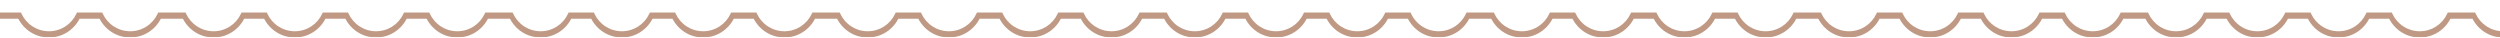
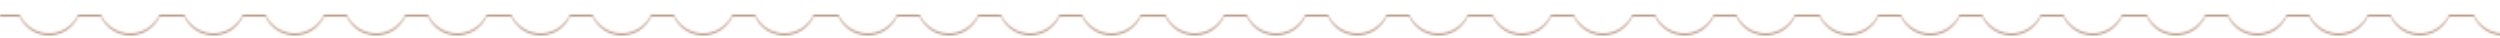
<svg xmlns="http://www.w3.org/2000/svg" width="1200" height="18" viewBox="0 0 1200 18" fill="none">
  <g opacity="0.5">
    <mask id="path-1-outside-1_13_1120" maskUnits="userSpaceOnUse" x="-1" y="0" width="1219" height="18" fill="black">
-       <rect fill="white" x="-1" width="1219" height="18" />
      <path d="M1216.99 1C1217 1.166 1217 1.333 1217 1.5C1217 10.06 1210.06 17 1201.5 17C1195.26 17 1189.88 13.313 1187.43 8H1175.57C1173.12 13.313 1167.74 17 1161.5 17C1155.26 17 1149.88 13.313 1147.43 8H1136.57C1134.12 13.313 1128.74 17 1122.5 17C1116.26 17 1110.88 13.313 1108.43 8H1097.57C1095.12 13.313 1089.74 17 1083.5 17C1077.26 17 1071.88 13.313 1069.43 8H1058.57C1056.12 13.313 1050.74 17 1044.5 17C1038.26 17 1032.88 13.313 1030.43 8H1018.57C1016.12 13.313 1010.74 17 1004.5 17C998.261 17 992.884 13.313 990.426 8H979.574C977.116 13.313 971.739 17 965.5 17C959.261 17 953.884 13.313 951.426 8H940.574C938.116 13.313 932.739 17 926.5 17C920.261 17 914.884 13.313 912.426 8H901.574C899.116 13.313 893.739 17 887.5 17C881.261 17 875.884 13.313 873.426 8H861.574C859.116 13.313 853.739 17 847.5 17C841.261 17 835.884 13.313 833.426 8H822.574C820.116 13.313 814.739 17 808.5 17C802.261 17 796.884 13.313 794.426 8H783.574C781.116 13.313 775.739 17 769.5 17C763.261 17 757.884 13.313 755.426 8H744.574C742.116 13.313 736.739 17 730.5 17C724.261 17 718.884 13.313 716.426 8H704.574C702.116 13.313 696.739 17 690.5 17C684.261 17 678.884 13.313 676.426 8H665.574C663.116 13.313 657.739 17 651.5 17C645.261 17 639.884 13.313 637.426 8H626.574C624.116 13.313 618.739 17 612.5 17C606.261 17 600.884 13.313 598.426 8H587.574C585.116 13.313 579.739 17 573.5 17C567.261 17 561.884 13.313 559.426 8H547.574C545.116 13.313 539.739 17 533.5 17C527.261 17 521.884 13.313 519.426 8H508.574C506.116 13.313 500.739 17 494.5 17C488.261 17 482.884 13.313 480.426 8H469.574C467.116 13.313 461.739 17 455.5 17C449.261 17 443.884 13.313 441.426 8H430.574C428.116 13.313 422.739 17 416.5 17C410.261 17 404.884 13.313 402.426 8H390.574C388.116 13.313 382.739 17 376.5 17C370.261 17 364.884 13.313 362.426 8H351.574C349.116 13.313 343.739 17 337.5 17C331.261 17 325.884 13.313 323.426 8H312.574C310.116 13.313 304.739 17 298.5 17C292.261 17 286.884 13.313 284.426 8H273.574C271.116 13.313 265.739 17 259.5 17C253.261 17 247.884 13.313 245.426 8H233.574C231.116 13.313 225.739 17 219.5 17C213.261 17 207.884 13.313 205.426 8H194.574C192.116 13.313 186.739 17 180.5 17C174.261 17 168.884 13.313 166.426 8H155.574C153.116 13.313 147.739 17 141.5 17C135.261 17 129.884 13.313 127.426 8H116.574C114.116 13.313 108.739 17 102.5 17C96.261 17 90.884 13.313 88.426 8H76.574C74.116 13.313 68.739 17 62.5 17C56.261 17 50.884 13.313 48.426 8H37.574C35.116 13.313 29.739 17 23.5 17C17.261 17 11.884 13.313 9.426 8H0V7H9.426C11.884 12.313 17.261 16 23.5 16C29.739 16 35.116 12.313 37.574 7H48.426C50.884 12.313 56.261 16 62.5 16C68.739 16 74.116 12.313 76.574 7H88.426C90.884 12.313 96.261 16 102.5 16C108.739 16 114.116 12.313 116.574 7H127.426C129.884 12.313 135.261 16 141.5 16C147.739 16 153.116 12.313 155.574 7H166.426C168.884 12.313 174.261 16 180.5 16C186.739 16 192.116 12.313 194.574 7H205.426C207.884 12.313 213.261 16 219.5 16C225.739 16 231.116 12.313 233.574 7H245.426C247.884 12.313 253.261 16 259.5 16C265.739 16 271.116 12.313 273.574 7H284.426C286.884 12.313 292.261 16 298.5 16C304.739 16 310.116 12.313 312.574 7H323.426C325.884 12.313 331.261 16 337.5 16C343.739 16 349.116 12.313 351.574 7H362.426C364.884 12.313 370.261 16 376.5 16C382.739 16 388.116 12.313 390.574 7H402.426C404.884 12.313 410.261 16 416.5 16C422.739 16 428.116 12.313 430.574 7H441.426C443.884 12.313 449.261 16 455.5 16C461.739 16 467.116 12.313 469.574 7H480.426C482.884 12.313 488.261 16 494.5 16C500.739 16 506.116 12.313 508.574 7H519.426C521.884 12.313 527.261 16 533.5 16C539.739 16 545.116 12.313 547.574 7H559.426C561.884 12.313 567.261 16 573.5 16C579.739 16 585.116 12.313 587.574 7H598.426C600.884 12.313 606.261 16 612.5 16C618.739 16 624.116 12.313 626.574 7H637.426C639.884 12.313 645.261 16 651.5 16C657.739 16 663.116 12.313 665.574 7H676.426C678.884 12.313 684.261 16 690.5 16C696.739 16 702.116 12.313 704.574 7H716.426C718.884 12.313 724.261 16 730.5 16C736.739 16 742.116 12.313 744.574 7H755.426C757.884 12.313 763.261 16 769.5 16C775.739 16 781.116 12.313 783.574 7H794.426C796.884 12.313 802.261 16 808.5 16C814.739 16 820.116 12.313 822.574 7H833.426C835.884 12.313 841.261 16 847.5 16C853.739 16 859.116 12.313 861.574 7H873.426C875.884 12.313 881.261 16 887.5 16C893.739 16 899.116 12.313 901.574 7H912.426C914.884 12.313 920.261 16 926.5 16C932.739 16 938.116 12.313 940.574 7H951.426C953.884 12.313 959.261 16 965.5 16C971.739 16 977.116 12.313 979.574 7H990.426C992.884 12.313 998.261 16 1004.5 16C1010.74 16 1016.12 12.313 1018.57 7H1030.43C1032.88 12.313 1038.26 16 1044.5 16C1050.74 16 1056.12 12.313 1058.57 7H1069.43C1071.88 12.313 1077.26 16 1083.5 16C1089.74 16 1095.12 12.313 1097.57 7H1108.43C1110.88 12.313 1116.26 16 1122.5 16C1128.74 16 1134.12 12.313 1136.57 7H1147.43C1149.88 12.313 1155.26 16 1161.5 16C1167.74 16 1173.12 12.313 1175.57 7H1187.43C1189.88 12.313 1195.26 16 1201.5 16C1209.89 16 1216.73 9.329 1216.99 1Z" />
    </mask>
-     <path d="M1216.99 1C1217 1.166 1217 1.333 1217 1.5C1217 10.06 1210.06 17 1201.5 17C1195.26 17 1189.88 13.313 1187.43 8H1175.57C1173.12 13.313 1167.74 17 1161.5 17C1155.26 17 1149.88 13.313 1147.43 8H1136.57C1134.12 13.313 1128.74 17 1122.5 17C1116.26 17 1110.88 13.313 1108.43 8H1097.57C1095.12 13.313 1089.74 17 1083.5 17C1077.26 17 1071.88 13.313 1069.43 8H1058.57C1056.12 13.313 1050.74 17 1044.5 17C1038.26 17 1032.88 13.313 1030.43 8H1018.57C1016.12 13.313 1010.74 17 1004.5 17C998.261 17 992.884 13.313 990.426 8H979.574C977.116 13.313 971.739 17 965.5 17C959.261 17 953.884 13.313 951.426 8H940.574C938.116 13.313 932.739 17 926.5 17C920.261 17 914.884 13.313 912.426 8H901.574C899.116 13.313 893.739 17 887.5 17C881.261 17 875.884 13.313 873.426 8H861.574C859.116 13.313 853.739 17 847.5 17C841.261 17 835.884 13.313 833.426 8H822.574C820.116 13.313 814.739 17 808.5 17C802.261 17 796.884 13.313 794.426 8H783.574C781.116 13.313 775.739 17 769.5 17C763.261 17 757.884 13.313 755.426 8H744.574C742.116 13.313 736.739 17 730.5 17C724.261 17 718.884 13.313 716.426 8H704.574C702.116 13.313 696.739 17 690.5 17C684.261 17 678.884 13.313 676.426 8H665.574C663.116 13.313 657.739 17 651.5 17C645.261 17 639.884 13.313 637.426 8H626.574C624.116 13.313 618.739 17 612.5 17C606.261 17 600.884 13.313 598.426 8H587.574C585.116 13.313 579.739 17 573.5 17C567.261 17 561.884 13.313 559.426 8H547.574C545.116 13.313 539.739 17 533.5 17C527.261 17 521.884 13.313 519.426 8H508.574C506.116 13.313 500.739 17 494.5 17C488.261 17 482.884 13.313 480.426 8H469.574C467.116 13.313 461.739 17 455.5 17C449.261 17 443.884 13.313 441.426 8H430.574C428.116 13.313 422.739 17 416.5 17C410.261 17 404.884 13.313 402.426 8H390.574C388.116 13.313 382.739 17 376.5 17C370.261 17 364.884 13.313 362.426 8H351.574C349.116 13.313 343.739 17 337.5 17C331.261 17 325.884 13.313 323.426 8H312.574C310.116 13.313 304.739 17 298.5 17C292.261 17 286.884 13.313 284.426 8H273.574C271.116 13.313 265.739 17 259.5 17C253.261 17 247.884 13.313 245.426 8H233.574C231.116 13.313 225.739 17 219.5 17C213.261 17 207.884 13.313 205.426 8H194.574C192.116 13.313 186.739 17 180.5 17C174.261 17 168.884 13.313 166.426 8H155.574C153.116 13.313 147.739 17 141.5 17C135.261 17 129.884 13.313 127.426 8H116.574C114.116 13.313 108.739 17 102.5 17C96.261 17 90.884 13.313 88.426 8H76.574C74.116 13.313 68.739 17 62.5 17C56.261 17 50.884 13.313 48.426 8H37.574C35.116 13.313 29.739 17 23.5 17C17.261 17 11.884 13.313 9.426 8H0V7H9.426C11.884 12.313 17.261 16 23.5 16C29.739 16 35.116 12.313 37.574 7H48.426C50.884 12.313 56.261 16 62.5 16C68.739 16 74.116 12.313 76.574 7H88.426C90.884 12.313 96.261 16 102.5 16C108.739 16 114.116 12.313 116.574 7H127.426C129.884 12.313 135.261 16 141.5 16C147.739 16 153.116 12.313 155.574 7H166.426C168.884 12.313 174.261 16 180.5 16C186.739 16 192.116 12.313 194.574 7H205.426C207.884 12.313 213.261 16 219.5 16C225.739 16 231.116 12.313 233.574 7H245.426C247.884 12.313 253.261 16 259.5 16C265.739 16 271.116 12.313 273.574 7H284.426C286.884 12.313 292.261 16 298.5 16C304.739 16 310.116 12.313 312.574 7H323.426C325.884 12.313 331.261 16 337.5 16C343.739 16 349.116 12.313 351.574 7H362.426C364.884 12.313 370.261 16 376.5 16C382.739 16 388.116 12.313 390.574 7H402.426C404.884 12.313 410.261 16 416.5 16C422.739 16 428.116 12.313 430.574 7H441.426C443.884 12.313 449.261 16 455.5 16C461.739 16 467.116 12.313 469.574 7H480.426C482.884 12.313 488.261 16 494.5 16C500.739 16 506.116 12.313 508.574 7H519.426C521.884 12.313 527.261 16 533.5 16C539.739 16 545.116 12.313 547.574 7H559.426C561.884 12.313 567.261 16 573.5 16C579.739 16 585.116 12.313 587.574 7H598.426C600.884 12.313 606.261 16 612.5 16C618.739 16 624.116 12.313 626.574 7H637.426C639.884 12.313 645.261 16 651.5 16C657.739 16 663.116 12.313 665.574 7H676.426C678.884 12.313 684.261 16 690.5 16C696.739 16 702.116 12.313 704.574 7H716.426C718.884 12.313 724.261 16 730.5 16C736.739 16 742.116 12.313 744.574 7H755.426C757.884 12.313 763.261 16 769.5 16C775.739 16 781.116 12.313 783.574 7H794.426C796.884 12.313 802.261 16 808.5 16C814.739 16 820.116 12.313 822.574 7H833.426C835.884 12.313 841.261 16 847.5 16C853.739 16 859.116 12.313 861.574 7H873.426C875.884 12.313 881.261 16 887.5 16C893.739 16 899.116 12.313 901.574 7H912.426C914.884 12.313 920.261 16 926.5 16C932.739 16 938.116 12.313 940.574 7H951.426C953.884 12.313 959.261 16 965.5 16C971.739 16 977.116 12.313 979.574 7H990.426C992.884 12.313 998.261 16 1004.5 16C1010.74 16 1016.12 12.313 1018.57 7H1030.43C1032.88 12.313 1038.26 16 1044.5 16C1050.74 16 1056.12 12.313 1058.57 7H1069.43C1071.88 12.313 1077.26 16 1083.5 16C1089.74 16 1095.12 12.313 1097.57 7H1108.43C1110.88 12.313 1116.26 16 1122.5 16C1128.74 16 1134.12 12.313 1136.57 7H1147.43C1149.88 12.313 1155.26 16 1161.5 16C1167.74 16 1173.12 12.313 1175.57 7H1187.43C1189.88 12.313 1195.26 16 1201.5 16C1209.89 16 1216.73 9.329 1216.99 1Z" fill="#813409" />
    <path d="M1216.99 1L1217.99 0.968H1215.99L1216.99 1ZM1187.43 8L1188.33 7.58L1188.06 7H1187.43V8ZM1175.57 8V7H1174.94L1174.67 7.58L1175.57 8ZM1147.43 8L1148.33 7.58L1148.06 7H1147.43V8ZM1136.57 8V7H1135.94L1135.67 7.58L1136.57 8ZM1108.43 8L1109.33 7.58L1109.06 7H1108.43V8ZM1097.57 8V7H1096.94L1096.67 7.58L1097.57 8ZM1069.43 8L1070.33 7.58L1070.06 7H1069.43V8ZM1058.57 8V7H1057.94L1057.67 7.58L1058.57 8ZM1030.43 8L1031.33 7.58L1031.06 7H1030.43V8ZM1018.57 8V7H1017.93L1017.67 7.58L1018.57 8ZM990.426 8L991.333 7.58L991.065 7H990.426V8ZM979.574 8V7H978.935L978.667 7.58L979.574 8ZM951.426 8L952.333 7.58L952.065 7H951.426V8ZM940.574 8V7H939.935L939.667 7.58L940.574 8ZM912.426 8L913.333 7.58L913.065 7H912.426V8ZM901.574 8V7H900.935L900.667 7.58L901.574 8ZM873.426 8L874.333 7.58L874.065 7H873.426V8ZM861.574 8V7H860.935L860.667 7.58L861.574 8ZM833.426 8L834.333 7.58L834.065 7H833.426V8ZM822.574 8V7H821.935L821.667 7.58L822.574 8ZM794.426 8L795.333 7.58L795.065 7H794.426V8ZM783.574 8V7H782.935L782.667 7.58L783.574 8ZM755.426 8L756.333 7.58L756.065 7H755.426V8ZM744.574 8V7H743.935L743.667 7.58L744.574 8ZM716.426 8L717.333 7.58L717.065 7H716.426V8ZM704.574 8V7H703.935L703.667 7.58L704.574 8ZM676.426 8L677.333 7.58L677.065 7H676.426V8ZM665.574 8V7H664.935L664.667 7.58L665.574 8ZM637.426 8L638.333 7.58L638.065 7H637.426V8ZM626.574 8V7H625.935L625.667 7.58L626.574 8ZM598.426 8L599.333 7.58L599.065 7H598.426V8ZM587.574 8V7H586.935L586.667 7.58L587.574 8ZM559.426 8L560.333 7.58L560.065 7H559.426V8ZM547.574 8V7H546.935L546.667 7.58L547.574 8ZM519.426 8L520.333 7.58L520.065 7H519.426V8ZM508.574 8V7H507.935L507.667 7.58L508.574 8ZM480.426 8L481.333 7.58L481.065 7H480.426V8ZM469.574 8V7H468.935L468.667 7.58L469.574 8ZM441.426 8L442.333 7.58L442.065 7H441.426V8ZM430.574 8V7H429.935L429.667 7.58L430.574 8ZM402.426 8L403.333 7.58L403.065 7H402.426V8ZM390.574 8V7H389.935L389.667 7.58L390.574 8ZM362.426 8L363.333 7.58L363.065 7H362.426V8ZM351.574 8V7H350.935L350.667 7.58L351.574 8ZM323.426 8L324.333 7.58L324.065 7H323.426V8ZM312.574 8V7H311.935L311.667 7.58L312.574 8ZM284.426 8L285.333 7.58L285.065 7H284.426V8ZM273.574 8V7H272.935L272.667 7.58L273.574 8ZM245.426 8L246.333 7.58L246.065 7H245.426V8ZM233.574 8V7H232.935L232.667 7.58L233.574 8ZM205.426 8L206.333 7.58L206.065 7H205.426V8ZM194.574 8V7H193.935L193.667 7.58L194.574 8ZM166.426 8L167.333 7.58L167.065 7H166.426V8ZM155.574 8V7H154.935L154.667 7.58L155.574 8ZM127.426 8L128.333 7.58L128.065 7H127.426V8ZM116.574 8V7H115.935L115.667 7.58L116.574 8ZM88.426 8L89.333 7.58L89.065 7H88.426V8ZM76.574 8V7H75.935L75.667 7.58L76.574 8ZM48.426 8L49.333 7.58L49.065 7H48.426V8ZM37.574 8V7H36.935L36.667 7.58L37.574 8ZM9.426 8L10.333 7.58L10.065 7H9.426V8ZM0 8H-1V9H0V8ZM0 7V6H-1V7H0ZM9.426 7L10.333 6.58L10.065 6H9.426V7ZM37.574 7V6H36.935L36.667 6.58L37.574 7ZM48.426 7L49.333 6.58L49.065 6H48.426V7ZM76.574 7V6H75.935L75.667 6.58L76.574 7ZM88.426 7L89.333 6.58L89.065 6H88.426V7ZM116.574 7V6H115.935L115.667 6.58L116.574 7ZM127.426 7L128.333 6.58L128.065 6H127.426V7ZM155.574 7V6H154.935L154.667 6.58L155.574 7ZM166.426 7L167.333 6.58L167.065 6H166.426V7ZM194.574 7V6H193.935L193.667 6.58L194.574 7ZM205.426 7L206.333 6.58L206.065 6H205.426V7ZM233.574 7V6H232.935L232.667 6.58L233.574 7ZM245.426 7L246.333 6.58L246.065 6H245.426V7ZM273.574 7V6H272.935L272.667 6.58L273.574 7ZM284.426 7L285.333 6.58L285.065 6H284.426V7ZM312.574 7V6H311.935L311.667 6.58L312.574 7ZM323.426 7L324.333 6.58L324.065 6H323.426V7ZM351.574 7V6H350.935L350.667 6.58L351.574 7ZM362.426 7L363.333 6.58L363.065 6H362.426V7ZM390.574 7V6H389.935L389.667 6.58L390.574 7ZM402.426 7L403.333 6.58L403.065 6H402.426V7ZM430.574 7V6H429.935L429.667 6.58L430.574 7ZM441.426 7L442.333 6.58L442.065 6H441.426V7ZM469.574 7V6H468.935L468.667 6.58L469.574 7ZM480.426 7L481.333 6.58L481.065 6H480.426V7ZM508.574 7V6H507.935L507.667 6.58L508.574 7ZM519.426 7L520.333 6.58L520.065 6H519.426V7ZM547.574 7V6H546.935L546.667 6.58L547.574 7ZM559.426 7L560.333 6.58L560.065 6H559.426V7ZM587.574 7V6H586.935L586.667 6.58L587.574 7ZM598.426 7L599.333 6.58L599.065 6H598.426V7ZM626.574 7V6H625.935L625.667 6.58L626.574 7ZM637.426 7L638.333 6.58L638.065 6H637.426V7ZM665.574 7V6H664.935L664.667 6.58L665.574 7ZM676.426 7L677.333 6.58L677.065 6H676.426V7ZM704.574 7V6H703.935L703.667 6.58L704.574 7ZM716.426 7L717.333 6.58L717.065 6H716.426V7ZM744.574 7V6H743.935L743.667 6.58L744.574 7ZM755.426 7L756.333 6.58L756.065 6H755.426V7ZM783.574 7V6H782.935L782.667 6.58L783.574 7ZM794.426 7L795.333 6.58L795.065 6H794.426V7ZM822.574 7V6H821.935L821.667 6.58L822.574 7ZM833.426 7L834.333 6.58L834.065 6H833.426V7ZM861.574 7V6H860.935L860.667 6.58L861.574 7ZM873.426 7L874.333 6.58L874.065 6H873.426V7ZM901.574 7V6H900.935L900.667 6.58L901.574 7ZM912.426 7L913.333 6.58L913.065 6H912.426V7ZM940.574 7V6H939.935L939.667 6.58L940.574 7ZM951.426 7L952.333 6.58L952.065 6H951.426V7ZM979.574 7V6H978.935L978.667 6.58L979.574 7ZM990.426 7L991.333 6.58L991.065 6H990.426V7ZM1018.57 7V6H1017.93L1017.67 6.58L1018.57 7ZM1030.43 7L1031.33 6.58L1031.06 6H1030.43V7ZM1058.57 7V6H1057.94L1057.67 6.58L1058.57 7ZM1069.43 7L1070.33 6.58L1070.06 6H1069.43V7ZM1097.57 7V6H1096.94L1096.67 6.58L1097.57 7ZM1108.43 7L1109.33 6.58L1109.06 6H1108.43V7ZM1136.57 7V6H1135.94L1135.67 6.58L1136.57 7ZM1147.43 7L1148.33 6.58L1148.06 6H1147.43V7ZM1175.57 7V6H1174.94L1174.67 6.58L1175.57 7ZM1187.43 7L1188.33 6.58L1188.06 6H1187.43V7ZM1216.99 1L1215.99 1.032C1216 1.196 1216 1.349 1216 1.5H1217H1218C1218 1.316 1217.99 1.136 1217.99 0.968L1216.99 1ZM1217 1.5H1216C1216 9.508 1209.51 16 1201.5 16V17V18C1210.61 18 1218 10.613 1218 1.5H1217ZM1201.5 17V16C1195.67 16 1190.63 12.553 1188.33 7.58L1187.43 8L1186.52 8.42C1189.13 14.074 1194.86 18 1201.5 18V17ZM1187.43 8V7H1175.57V8V9H1187.43V8ZM1175.57 8L1174.67 7.58C1172.37 12.553 1167.33 16 1161.5 16V17V18C1168.14 18 1173.87 14.074 1176.48 8.42L1175.57 8ZM1161.5 17V16C1155.67 16 1150.63 12.553 1148.33 7.58L1147.43 8L1146.52 8.42C1149.13 14.074 1154.86 18 1161.5 18V17ZM1147.43 8V7H1136.57V8V9H1147.43V8ZM1136.57 8L1135.67 7.58C1133.37 12.553 1128.33 16 1122.5 16V17V18C1129.14 18 1134.87 14.074 1137.48 8.42L1136.57 8ZM1122.5 17V16C1116.67 16 1111.63 12.553 1109.33 7.58L1108.43 8L1107.52 8.42C1110.13 14.074 1115.86 18 1122.5 18V17ZM1108.43 8V7H1097.57V8V9H1108.43V8ZM1097.57 8L1096.67 7.58C1094.37 12.553 1089.33 16 1083.5 16V17V18C1090.14 18 1095.87 14.074 1098.48 8.42L1097.57 8ZM1083.5 17V16C1077.67 16 1072.63 12.553 1070.33 7.58L1069.43 8L1068.52 8.42C1071.13 14.074 1076.86 18 1083.5 18V17ZM1069.43 8V7H1058.57V8V9H1069.43V8ZM1058.57 8L1057.67 7.58C1055.37 12.553 1050.33 16 1044.5 16V17V18C1051.14 18 1056.87 14.074 1059.48 8.42L1058.57 8ZM1044.5 17V16C1038.67 16 1033.63 12.553 1031.33 7.58L1030.43 8L1029.52 8.42C1032.13 14.074 1037.86 18 1044.5 18V17ZM1030.43 8V7H1018.57V8V9H1030.43V8ZM1018.57 8L1017.67 7.58C1015.37 12.553 1010.33 16 1004.5 16V17V18C1011.14 18 1016.87 14.074 1019.48 8.42L1018.57 8ZM1004.5 17V16C998.665 16 993.634 12.553 991.333 7.58L990.426 8L989.518 8.42C992.134 14.074 997.857 18 1004.5 18V17ZM990.426 8V7H979.574V8V9H990.426V8ZM979.574 8L978.667 7.58C976.366 12.553 971.335 16 965.5 16V17V18C972.143 18 977.866 14.074 980.482 8.42L979.574 8ZM965.5 17V16C959.665 16 954.634 12.553 952.333 7.58L951.426 8L950.518 8.42C953.134 14.074 958.857 18 965.5 18V17ZM951.426 8V7H940.574V8V9H951.426V8ZM940.574 8L939.667 7.58C937.366 12.553 932.335 16 926.5 16V17V18C933.143 18 938.866 14.074 941.482 8.42L940.574 8ZM926.5 17V16C920.665 16 915.634 12.553 913.333 7.58L912.426 8L911.518 8.42C914.134 14.074 919.857 18 926.5 18V17ZM912.426 8V7H901.574V8V9H912.426V8ZM901.574 8L900.667 7.58C898.366 12.553 893.335 16 887.5 16V17V18C894.143 18 899.866 14.074 902.482 8.42L901.574 8ZM887.5 17V16C881.665 16 876.634 12.553 874.333 7.58L873.426 8L872.518 8.42C875.134 14.074 880.857 18 887.5 18V17ZM873.426 8V7H861.574V8V9H873.426V8ZM861.574 8L860.667 7.58C858.366 12.553 853.335 16 847.5 16V17V18C854.143 18 859.866 14.074 862.482 8.42L861.574 8ZM847.5 17V16C841.665 16 836.634 12.553 834.333 7.58L833.426 8L832.518 8.42C835.134 14.074 840.857 18 847.5 18V17ZM833.426 8V7H822.574V8V9H833.426V8ZM822.574 8L821.667 7.58C819.366 12.553 814.335 16 808.5 16V17V18C815.143 18 820.866 14.074 823.482 8.42L822.574 8ZM808.5 17V16C802.665 16 797.634 12.553 795.333 7.58L794.426 8L793.518 8.42C796.134 14.074 801.857 18 808.5 18V17ZM794.426 8V7H783.574V8V9H794.426V8ZM783.574 8L782.667 7.58C780.366 12.553 775.335 16 769.5 16V17V18C776.143 18 781.866 14.074 784.482 8.42L783.574 8ZM769.5 17V16C763.665 16 758.634 12.553 756.333 7.58L755.426 8L754.518 8.42C757.134 14.074 762.857 18 769.5 18V17ZM755.426 8V7H744.574V8V9H755.426V8ZM744.574 8L743.667 7.58C741.366 12.553 736.335 16 730.5 16V17V18C737.143 18 742.866 14.074 745.482 8.42L744.574 8ZM730.5 17V16C724.665 16 719.634 12.553 717.333 7.58L716.426 8L715.518 8.42C718.134 14.074 723.857 18 730.5 18V17ZM716.426 8V7H704.574V8V9H716.426V8ZM704.574 8L703.667 7.58C701.366 12.553 696.335 16 690.5 16V17V18C697.143 18 702.866 14.074 705.482 8.42L704.574 8ZM690.5 17V16C684.665 16 679.634 12.553 677.333 7.58L676.426 8L675.518 8.42C678.134 14.074 683.857 18 690.5 18V17ZM676.426 8V7H665.574V8V9H676.426V8ZM665.574 8L664.667 7.58C662.366 12.553 657.335 16 651.5 16V17V18C658.143 18 663.866 14.074 666.482 8.42L665.574 8ZM651.5 17V16C645.665 16 640.634 12.553 638.333 7.58L637.426 8L636.518 8.42C639.134 14.074 644.857 18 651.5 18V17ZM637.426 8V7H626.574V8V9H637.426V8ZM626.574 8L625.667 7.58C623.366 12.553 618.335 16 612.5 16V17V18C619.143 18 624.866 14.074 627.482 8.42L626.574 8ZM612.5 17V16C606.665 16 601.634 12.553 599.333 7.58L598.426 8L597.518 8.42C600.134 14.074 605.857 18 612.5 18V17ZM598.426 8V7H587.574V8V9H598.426V8ZM587.574 8L586.667 7.58C584.366 12.553 579.335 16 573.5 16V17V18C580.143 18 585.866 14.074 588.482 8.42L587.574 8ZM573.5 17V16C567.665 16 562.634 12.553 560.333 7.58L559.426 8L558.518 8.42C561.134 14.074 566.857 18 573.5 18V17ZM559.426 8V7H547.574V8V9H559.426V8ZM547.574 8L546.667 7.58C544.366 12.553 539.335 16 533.5 16V17V18C540.143 18 545.866 14.074 548.482 8.42L547.574 8ZM533.5 17V16C527.665 16 522.634 12.553 520.333 7.58L519.426 8L518.518 8.42C521.134 14.074 526.857 18 533.5 18V17ZM519.426 8V7H508.574V8V9H519.426V8ZM508.574 8L507.667 7.58C505.366 12.553 500.335 16 494.5 16V17V18C501.143 18 506.866 14.074 509.482 8.42L508.574 8ZM494.5 17V16C488.665 16 483.634 12.553 481.333 7.58L480.426 8L479.518 8.42C482.134 14.074 487.857 18 494.5 18V17ZM480.426 8V7H469.574V8V9H480.426V8ZM469.574 8L468.667 7.58C466.366 12.553 461.335 16 455.5 16V17V18C462.143 18 467.866 14.074 470.482 8.42L469.574 8ZM455.5 17V16C449.665 16 444.634 12.553 442.333 7.58L441.426 8L440.518 8.42C443.134 14.074 448.857 18 455.5 18V17ZM441.426 8V7H430.574V8V9H441.426V8ZM430.574 8L429.667 7.58C427.366 12.553 422.335 16 416.5 16V17V18C423.143 18 428.866 14.074 431.482 8.42L430.574 8ZM416.5 17V16C410.665 16 405.634 12.553 403.333 7.58L402.426 8L401.518 8.42C404.134 14.074 409.857 18 416.5 18V17ZM402.426 8V7H390.574V8V9H402.426V8ZM390.574 8L389.667 7.58C387.366 12.553 382.335 16 376.5 16V17V18C383.143 18 388.866 14.074 391.482 8.42L390.574 8ZM376.5 17V16C370.665 16 365.634 12.553 363.333 7.58L362.426 8L361.518 8.42C364.134 14.074 369.857 18 376.5 18V17ZM362.426 8V7H351.574V8V9H362.426V8ZM351.574 8L350.667 7.58C348.366 12.553 343.335 16 337.5 16V17V18C344.143 18 349.866 14.074 352.482 8.42L351.574 8ZM337.5 17V16C331.665 16 326.634 12.553 324.333 7.58L323.426 8L322.518 8.42C325.134 14.074 330.857 18 337.5 18V17ZM323.426 8V7H312.574V8V9H323.426V8ZM312.574 8L311.667 7.58C309.366 12.553 304.335 16 298.5 16V17V18C305.143 18 310.866 14.074 313.482 8.42L312.574 8ZM298.5 17V16C292.665 16 287.634 12.553 285.333 7.58L284.426 8L283.518 8.42C286.134 14.074 291.857 18 298.5 18V17ZM284.426 8V7H273.574V8V9H284.426V8ZM273.574 8L272.667 7.58C270.366 12.553 265.335 16 259.5 16V17V18C266.143 18 271.866 14.074 274.482 8.42L273.574 8ZM259.5 17V16C253.665 16 248.634 12.553 246.333 7.58L245.426 8L244.518 8.42C247.134 14.074 252.857 18 259.5 18V17ZM245.426 8V7H233.574V8V9H245.426V8ZM233.574 8L232.667 7.58C230.366 12.553 225.335 16 219.5 16V17V18C226.143 18 231.866 14.074 234.482 8.42L233.574 8ZM219.5 17V16C213.665 16 208.634 12.553 206.333 7.58L205.426 8L204.518 8.42C207.134 14.074 212.857 18 219.5 18V17ZM205.426 8V7H194.574V8V9H205.426V8ZM194.574 8L193.667 7.58C191.366 12.553 186.335 16 180.5 16V17V18C187.143 18 192.866 14.074 195.482 8.42L194.574 8ZM180.5 17V16C174.665 16 169.634 12.553 167.333 7.58L166.426 8L165.518 8.42C168.134 14.074 173.857 18 180.5 18V17ZM166.426 8V7H155.574V8V9H166.426V8ZM155.574 8L154.667 7.58C152.366 12.553 147.335 16 141.5 16V17V18C148.143 18 153.866 14.074 156.482 8.42L155.574 8ZM141.5 17V16C135.665 16 130.634 12.553 128.333 7.58L127.426 8L126.518 8.42C129.134 14.074 134.857 18 141.5 18V17ZM127.426 8V7H116.574V8V9H127.426V8ZM116.574 8L115.667 7.58C113.366 12.553 108.335 16 102.5 16V17V18C109.143 18 114.866 14.074 117.482 8.42L116.574 8ZM102.5 17V16C96.665 16 91.634 12.553 89.333 7.58L88.426 8L87.518 8.42C90.134 14.074 95.857 18 102.5 18V17ZM88.426 8V7H76.574V8V9H88.426V8ZM76.574 8L75.667 7.58C73.366 12.553 68.335 16 62.5 16V17V18C69.143 18 74.866 14.074 77.482 8.42L76.574 8ZM62.5 17V16C56.665 16 51.634 12.553 49.333 7.58L48.426 8L47.518 8.42C50.134 14.074 55.857 18 62.5 18V17ZM48.426 8V7H37.574V8V9H48.426V8ZM37.574 8L36.667 7.58C34.366 12.553 29.335 16 23.5 16V17V18C30.143 18 35.866 14.074 38.482 8.42L37.574 8ZM23.5 17V16C17.665 16 12.634 12.553 10.333 7.58L9.426 8L8.518 8.42C11.134 14.074 16.857 18 23.5 18V17ZM9.426 8V7H0V8V9H9.426V8ZM0 8H1V7H0H-1V8H0ZM0 7V8H9.426V7V6H0V7ZM9.426 7L8.518 7.42C11.134 13.074 16.857 17 23.5 17V16V15C17.665 15 12.634 11.553 10.333 6.58L9.426 7ZM23.5 16V17C30.143 17 35.866 13.074 38.482 7.42L37.574 7L36.667 6.58C34.366 11.553 29.335 15 23.5 15V16ZM37.574 7V8H48.426V7V6H37.574V7ZM48.426 7L47.518 7.42C50.134 13.074 55.857 17 62.5 17V16V15C56.665 15 51.634 11.553 49.333 6.58L48.426 7ZM62.5 16V17C69.143 17 74.866 13.074 77.482 7.42L76.574 7L75.667 6.58C73.366 11.553 68.335 15 62.5 15V16ZM76.574 7V8H88.426V7V6H76.574V7ZM88.426 7L87.518 7.42C90.134 13.074 95.857 17 102.5 17V16V15C96.665 15 91.634 11.553 89.333 6.58L88.426 7ZM102.5 16V17C109.143 17 114.866 13.074 117.482 7.42L116.574 7L115.667 6.58C113.366 11.553 108.335 15 102.5 15V16ZM116.574 7V8H127.426V7V6H116.574V7ZM127.426 7L126.518 7.42C129.134 13.074 134.857 17 141.5 17V16V15C135.665 15 130.634 11.553 128.333 6.58L127.426 7ZM141.5 16V17C148.143 17 153.866 13.074 156.482 7.42L155.574 7L154.667 6.58C152.366 11.553 147.335 15 141.5 15V16ZM155.574 7V8H166.426V7V6H155.574V7ZM166.426 7L165.518 7.42C168.134 13.074 173.857 17 180.5 17V16V15C174.665 15 169.634 11.553 167.333 6.58L166.426 7ZM180.5 16V17C187.143 17 192.866 13.074 195.482 7.42L194.574 7L193.667 6.58C191.366 11.553 186.335 15 180.5 15V16ZM194.574 7V8H205.426V7V6H194.574V7ZM205.426 7L204.518 7.42C207.134 13.074 212.857 17 219.5 17V16V15C213.665 15 208.634 11.553 206.333 6.58L205.426 7ZM219.5 16V17C226.143 17 231.866 13.074 234.482 7.42L233.574 7L232.667 6.58C230.366 11.553 225.335 15 219.5 15V16ZM233.574 7V8H245.426V7V6H233.574V7ZM245.426 7L244.518 7.42C247.134 13.074 252.857 17 259.5 17V16V15C253.665 15 248.634 11.553 246.333 6.58L245.426 7ZM259.5 16V17C266.143 17 271.866 13.074 274.482 7.42L273.574 7L272.667 6.58C270.366 11.553 265.335 15 259.5 15V16ZM273.574 7V8H284.426V7V6H273.574V7ZM284.426 7L283.518 7.42C286.134 13.074 291.857 17 298.5 17V16V15C292.665 15 287.634 11.553 285.333 6.58L284.426 7ZM298.5 16V17C305.143 17 310.866 13.074 313.482 7.42L312.574 7L311.667 6.58C309.366 11.553 304.335 15 298.5 15V16ZM312.574 7V8H323.426V7V6H312.574V7ZM323.426 7L322.518 7.42C325.134 13.074 330.857 17 337.5 17V16V15C331.665 15 326.634 11.553 324.333 6.58L323.426 7ZM337.5 16V17C344.143 17 349.866 13.074 352.482 7.42L351.574 7L350.667 6.58C348.366 11.553 343.335 15 337.5 15V16ZM351.574 7V8H362.426V7V6H351.574V7ZM362.426 7L361.518 7.42C364.134 13.074 369.857 17 376.5 17V16V15C370.665 15 365.634 11.553 363.333 6.58L362.426 7ZM376.5 16V17C383.143 17 388.866 13.074 391.482 7.42L390.574 7L389.667 6.58C387.366 11.553 382.335 15 376.5 15V16ZM390.574 7V8H402.426V7V6H390.574V7ZM402.426 7L401.518 7.42C404.134 13.074 409.857 17 416.5 17V16V15C410.665 15 405.634 11.553 403.333 6.58L402.426 7ZM416.5 16V17C423.143 17 428.866 13.074 431.482 7.42L430.574 7L429.667 6.58C427.366 11.553 422.335 15 416.5 15V16ZM430.574 7V8H441.426V7V6H430.574V7ZM441.426 7L440.518 7.42C443.134 13.074 448.857 17 455.5 17V16V15C449.665 15 444.634 11.553 442.333 6.58L441.426 7ZM455.5 16V17C462.143 17 467.866 13.074 470.482 7.42L469.574 7L468.667 6.58C466.366 11.553 461.335 15 455.5 15V16ZM469.574 7V8H480.426V7V6H469.574V7ZM480.426 7L479.518 7.42C482.134 13.074 487.857 17 494.5 17V16V15C488.665 15 483.634 11.553 481.333 6.58L480.426 7ZM494.5 16V17C501.143 17 506.866 13.074 509.482 7.42L508.574 7L507.667 6.58C505.366 11.553 500.335 15 494.5 15V16ZM508.574 7V8H519.426V7V6H508.574V7ZM519.426 7L518.518 7.42C521.134 13.074 526.857 17 533.5 17V16V15C527.665 15 522.634 11.553 520.333 6.58L519.426 7ZM533.5 16V17C540.143 17 545.866 13.074 548.482 7.42L547.574 7L546.667 6.58C544.366 11.553 539.335 15 533.5 15V16ZM547.574 7V8H559.426V7V6H547.574V7ZM559.426 7L558.518 7.42C561.134 13.074 566.857 17 573.5 17V16V15C567.665 15 562.634 11.553 560.333 6.58L559.426 7ZM573.5 16V17C580.143 17 585.866 13.074 588.482 7.42L587.574 7L586.667 6.58C584.366 11.553 579.335 15 573.5 15V16ZM587.574 7V8H598.426V7V6H587.574V7ZM598.426 7L597.518 7.42C600.134 13.074 605.857 17 612.5 17V16V15C606.665 15 601.634 11.553 599.333 6.58L598.426 7ZM612.5 16V17C619.143 17 624.866 13.074 627.482 7.42L626.574 7L625.667 6.58C623.366 11.553 618.335 15 612.5 15V16ZM626.574 7V8H637.426V7V6H626.574V7ZM637.426 7L636.518 7.42C639.134 13.074 644.857 17 651.5 17V16V15C645.665 15 640.634 11.553 638.333 6.58L637.426 7ZM651.5 16V17C658.143 17 663.866 13.074 666.482 7.42L665.574 7L664.667 6.58C662.366 11.553 657.335 15 651.5 15V16ZM665.574 7V8H676.426V7V6H665.574V7ZM676.426 7L675.518 7.42C678.134 13.074 683.857 17 690.5 17V16V15C684.665 15 679.634 11.553 677.333 6.58L676.426 7ZM690.5 16V17C697.143 17 702.866 13.074 705.482 7.42L704.574 7L703.667 6.58C701.366 11.553 696.335 15 690.5 15V16ZM704.574 7V8H716.426V7V6H704.574V7ZM716.426 7L715.518 7.42C718.134 13.074 723.857 17 730.5 17V16V15C724.665 15 719.634 11.553 717.333 6.58L716.426 7ZM730.5 16V17C737.143 17 742.866 13.074 745.482 7.42L744.574 7L743.667 6.58C741.366 11.553 736.335 15 730.5 15V16ZM744.574 7V8H755.426V7V6H744.574V7ZM755.426 7L754.518 7.42C757.134 13.074 762.857 17 769.5 17V16V15C763.665 15 758.634 11.553 756.333 6.58L755.426 7ZM769.5 16V17C776.143 17 781.866 13.074 784.482 7.42L783.574 7L782.667 6.58C780.366 11.553 775.335 15 769.5 15V16ZM783.574 7V8H794.426V7V6H783.574V7ZM794.426 7L793.518 7.42C796.134 13.074 801.857 17 808.5 17V16V15C802.665 15 797.634 11.553 795.333 6.58L794.426 7ZM808.5 16V17C815.143 17 820.866 13.074 823.482 7.42L822.574 7L821.667 6.58C819.366 11.553 814.335 15 808.5 15V16ZM822.574 7V8H833.426V7V6H822.574V7ZM833.426 7L832.518 7.42C835.134 13.074 840.857 17 847.5 17V16V15C841.665 15 836.634 11.553 834.333 6.58L833.426 7ZM847.5 16V17C854.143 17 859.866 13.074 862.482 7.42L861.574 7L860.667 6.58C858.366 11.553 853.335 15 847.5 15V16ZM861.574 7V8H873.426V7V6H861.574V7ZM873.426 7L872.518 7.42C875.134 13.074 880.857 17 887.5 17V16V15C881.665 15 876.634 11.553 874.333 6.58L873.426 7ZM887.5 16V17C894.143 17 899.866 13.074 902.482 7.42L901.574 7L900.667 6.58C898.366 11.553 893.335 15 887.5 15V16ZM901.574 7V8H912.426V7V6H901.574V7ZM912.426 7L911.518 7.42C914.134 13.074 919.857 17 926.5 17V16V15C920.665 15 915.634 11.553 913.333 6.58L912.426 7ZM926.5 16V17C933.143 17 938.866 13.074 941.482 7.42L940.574 7L939.667 6.58C937.366 11.553 932.335 15 926.5 15V16ZM940.574 7V8H951.426V7V6H940.574V7ZM951.426 7L950.518 7.42C953.134 13.074 958.857 17 965.5 17V16V15C959.665 15 954.634 11.553 952.333 6.58L951.426 7ZM965.5 16V17C972.143 17 977.866 13.074 980.482 7.42L979.574 7L978.667 6.58C976.366 11.553 971.335 15 965.5 15V16ZM979.574 7V8H990.426V7V6H979.574V7ZM990.426 7L989.518 7.42C992.134 13.074 997.857 17 1004.5 17V16V15C998.665 15 993.634 11.553 991.333 6.58L990.426 7ZM1004.5 16V17C1011.14 17 1016.87 13.074 1019.48 7.42L1018.57 7L1017.67 6.58C1015.37 11.553 1010.33 15 1004.5 15V16ZM1018.57 7V8H1030.43V7V6H1018.57V7ZM1030.43 7L1029.52 7.42C1032.13 13.074 1037.86 17 1044.5 17V16V15C1038.67 15 1033.63 11.553 1031.33 6.58L1030.43 7ZM1044.5 16V17C1051.14 17 1056.87 13.074 1059.48 7.42L1058.57 7L1057.67 6.58C1055.37 11.553 1050.33 15 1044.5 15V16ZM1058.57 7V8H1069.43V7V6H1058.57V7ZM1069.43 7L1068.52 7.42C1071.13 13.074 1076.86 17 1083.5 17V16V15C1077.67 15 1072.63 11.553 1070.33 6.58L1069.43 7ZM1083.5 16V17C1090.14 17 1095.87 13.074 1098.48 7.42L1097.57 7L1096.67 6.58C1094.37 11.553 1089.33 15 1083.5 15V16ZM1097.57 7V8H1108.43V7V6H1097.57V7ZM1108.43 7L1107.52 7.42C1110.13 13.074 1115.86 17 1122.5 17V16V15C1116.67 15 1111.63 11.553 1109.33 6.58L1108.43 7ZM1122.5 16V17C1129.14 17 1134.87 13.074 1137.48 7.42L1136.57 7L1135.67 6.58C1133.37 11.553 1128.33 15 1122.5 15V16ZM1136.57 7V8H1147.43V7V6H1136.57V7ZM1147.43 7L1146.52 7.42C1149.13 13.074 1154.86 17 1161.5 17V16V15C1155.67 15 1150.63 11.553 1148.33 6.58L1147.43 7ZM1161.5 16V17C1168.14 17 1173.87 13.074 1176.48 7.42L1175.57 7L1174.67 6.58C1172.37 11.553 1167.33 15 1161.5 15V16ZM1175.57 7V8H1187.43V7V6H1175.57V7ZM1187.43 7L1186.52 7.42C1189.13 13.074 1194.86 17 1201.5 17V16V15C1195.67 15 1190.63 11.553 1188.33 6.58L1187.43 7ZM1201.5 16V17C1210.43 17 1217.71 9.898 1217.99 1.032L1216.99 1L1215.99 0.968C1215.74 8.76 1209.35 15 1201.5 15V16Z" fill="#813409" mask="url(#path-1-outside-1_13_1120)" />
  </g>
</svg>